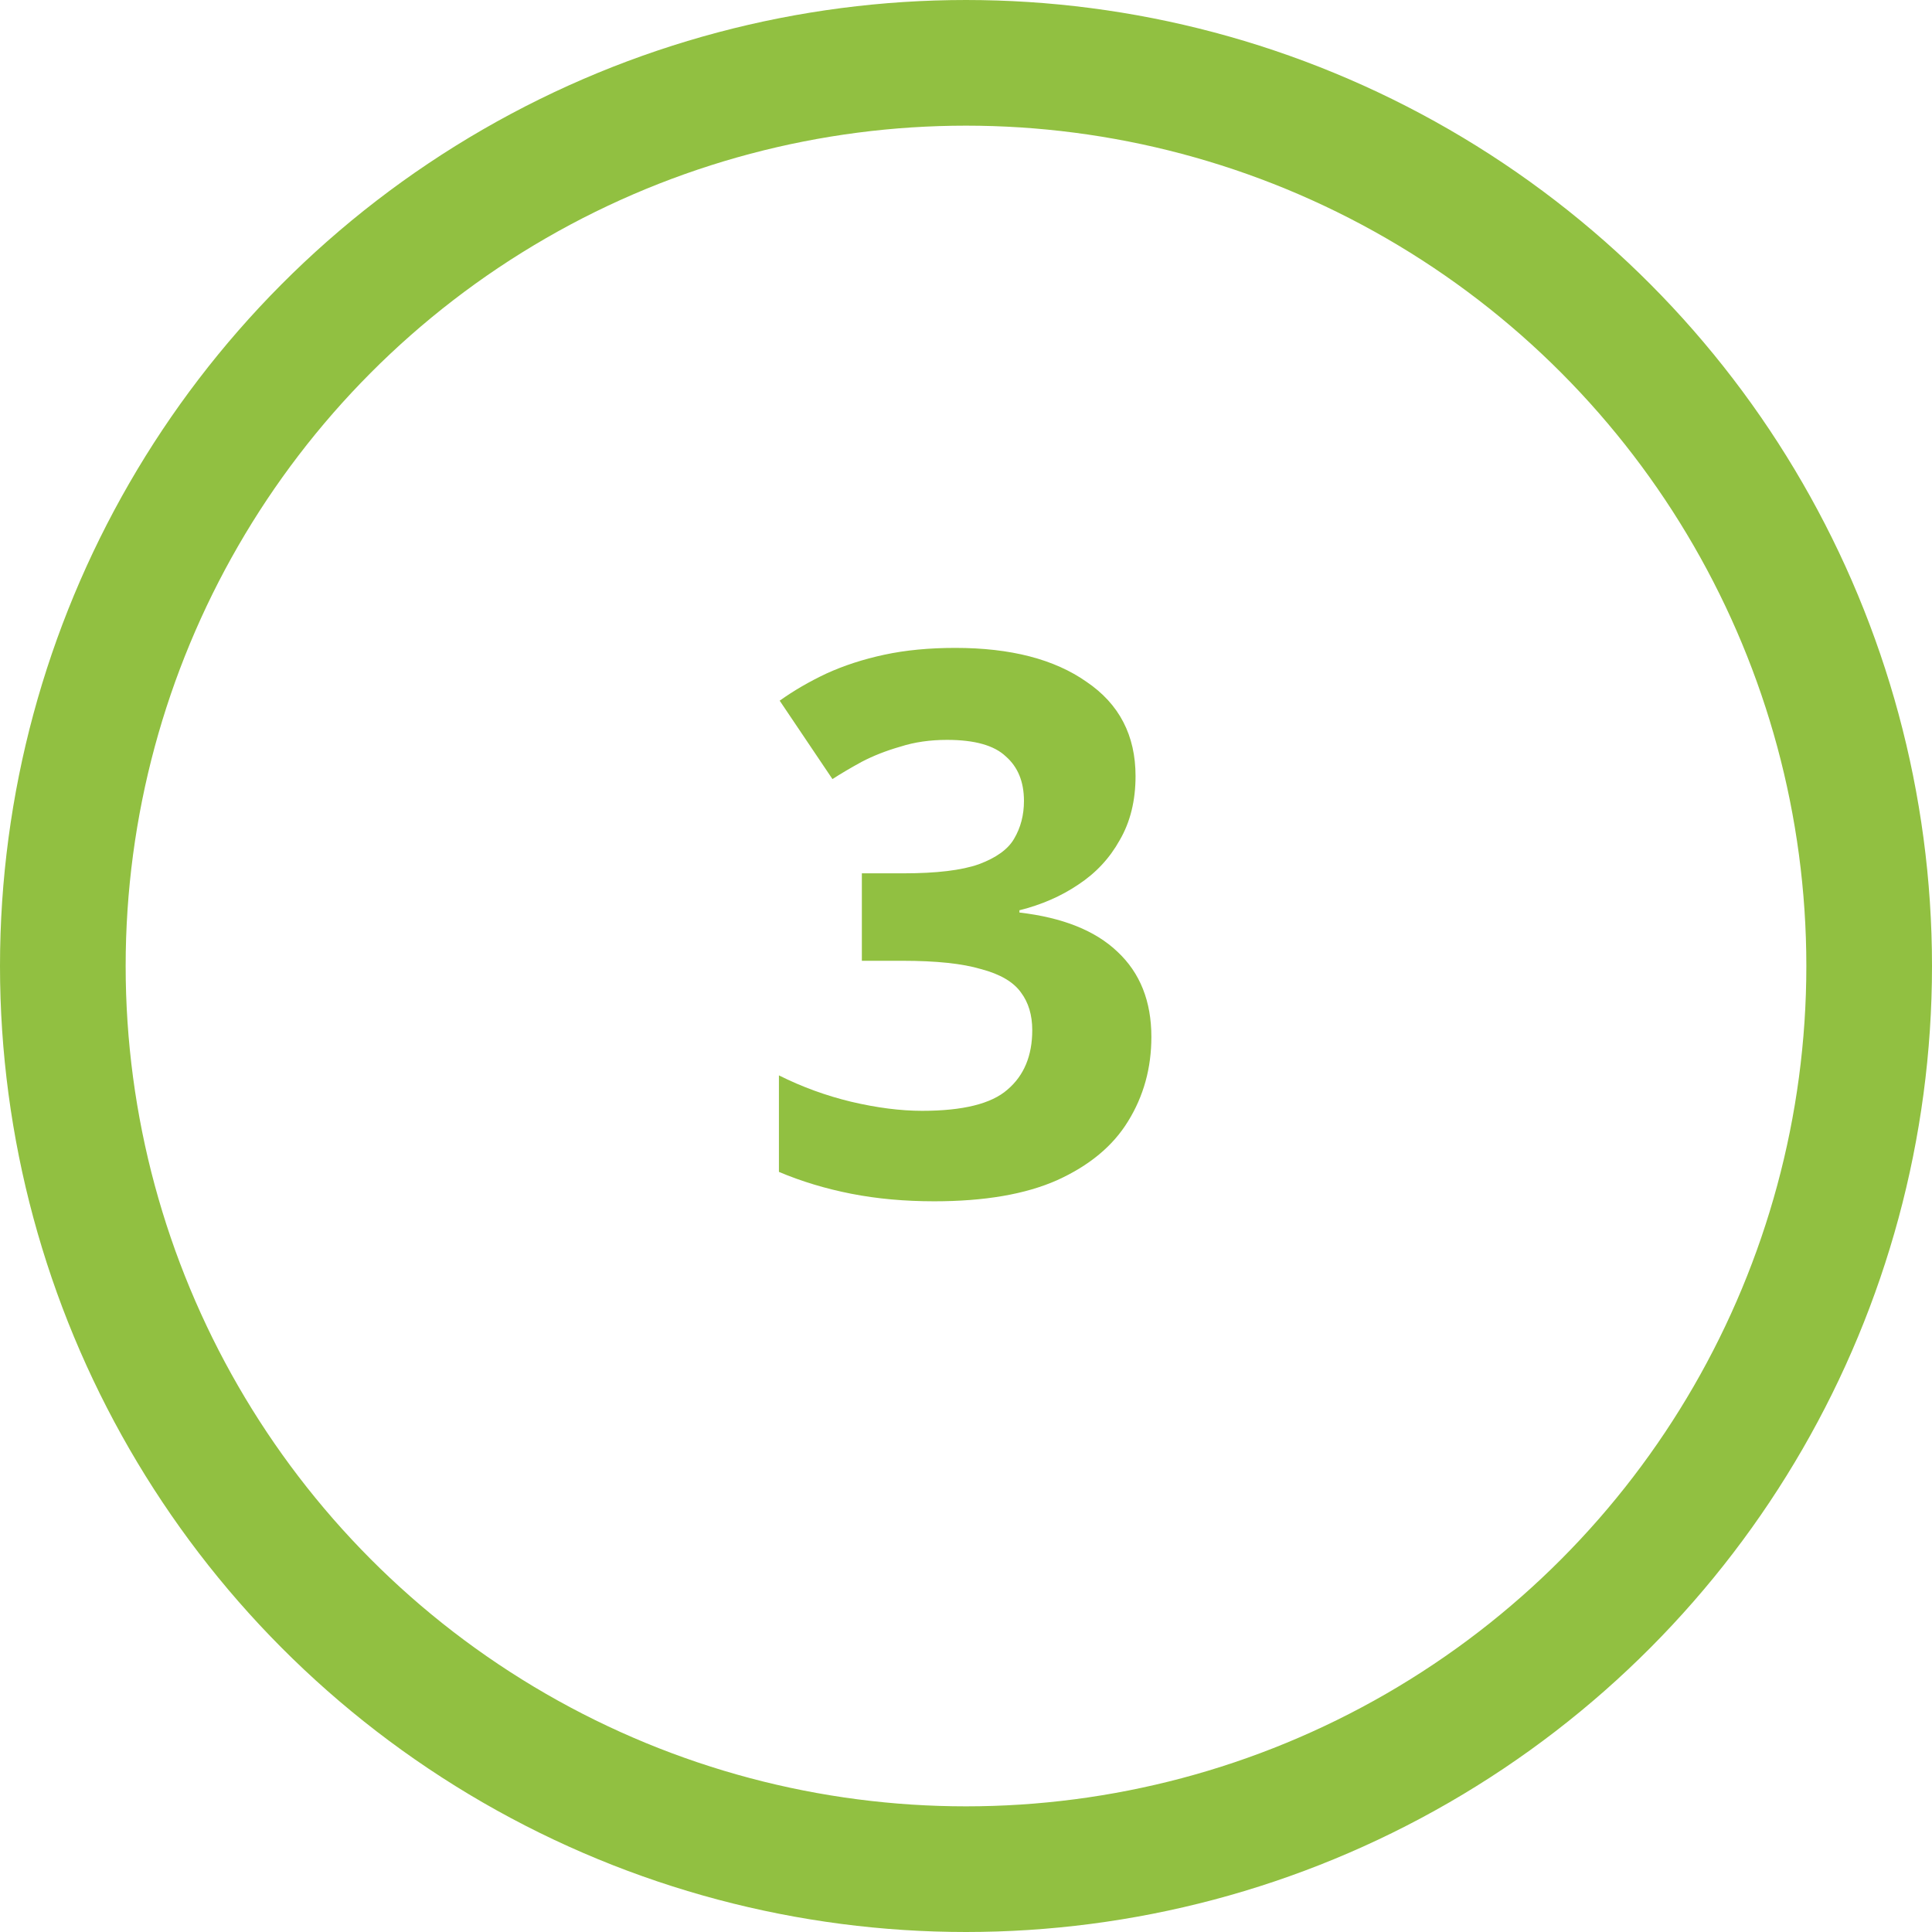
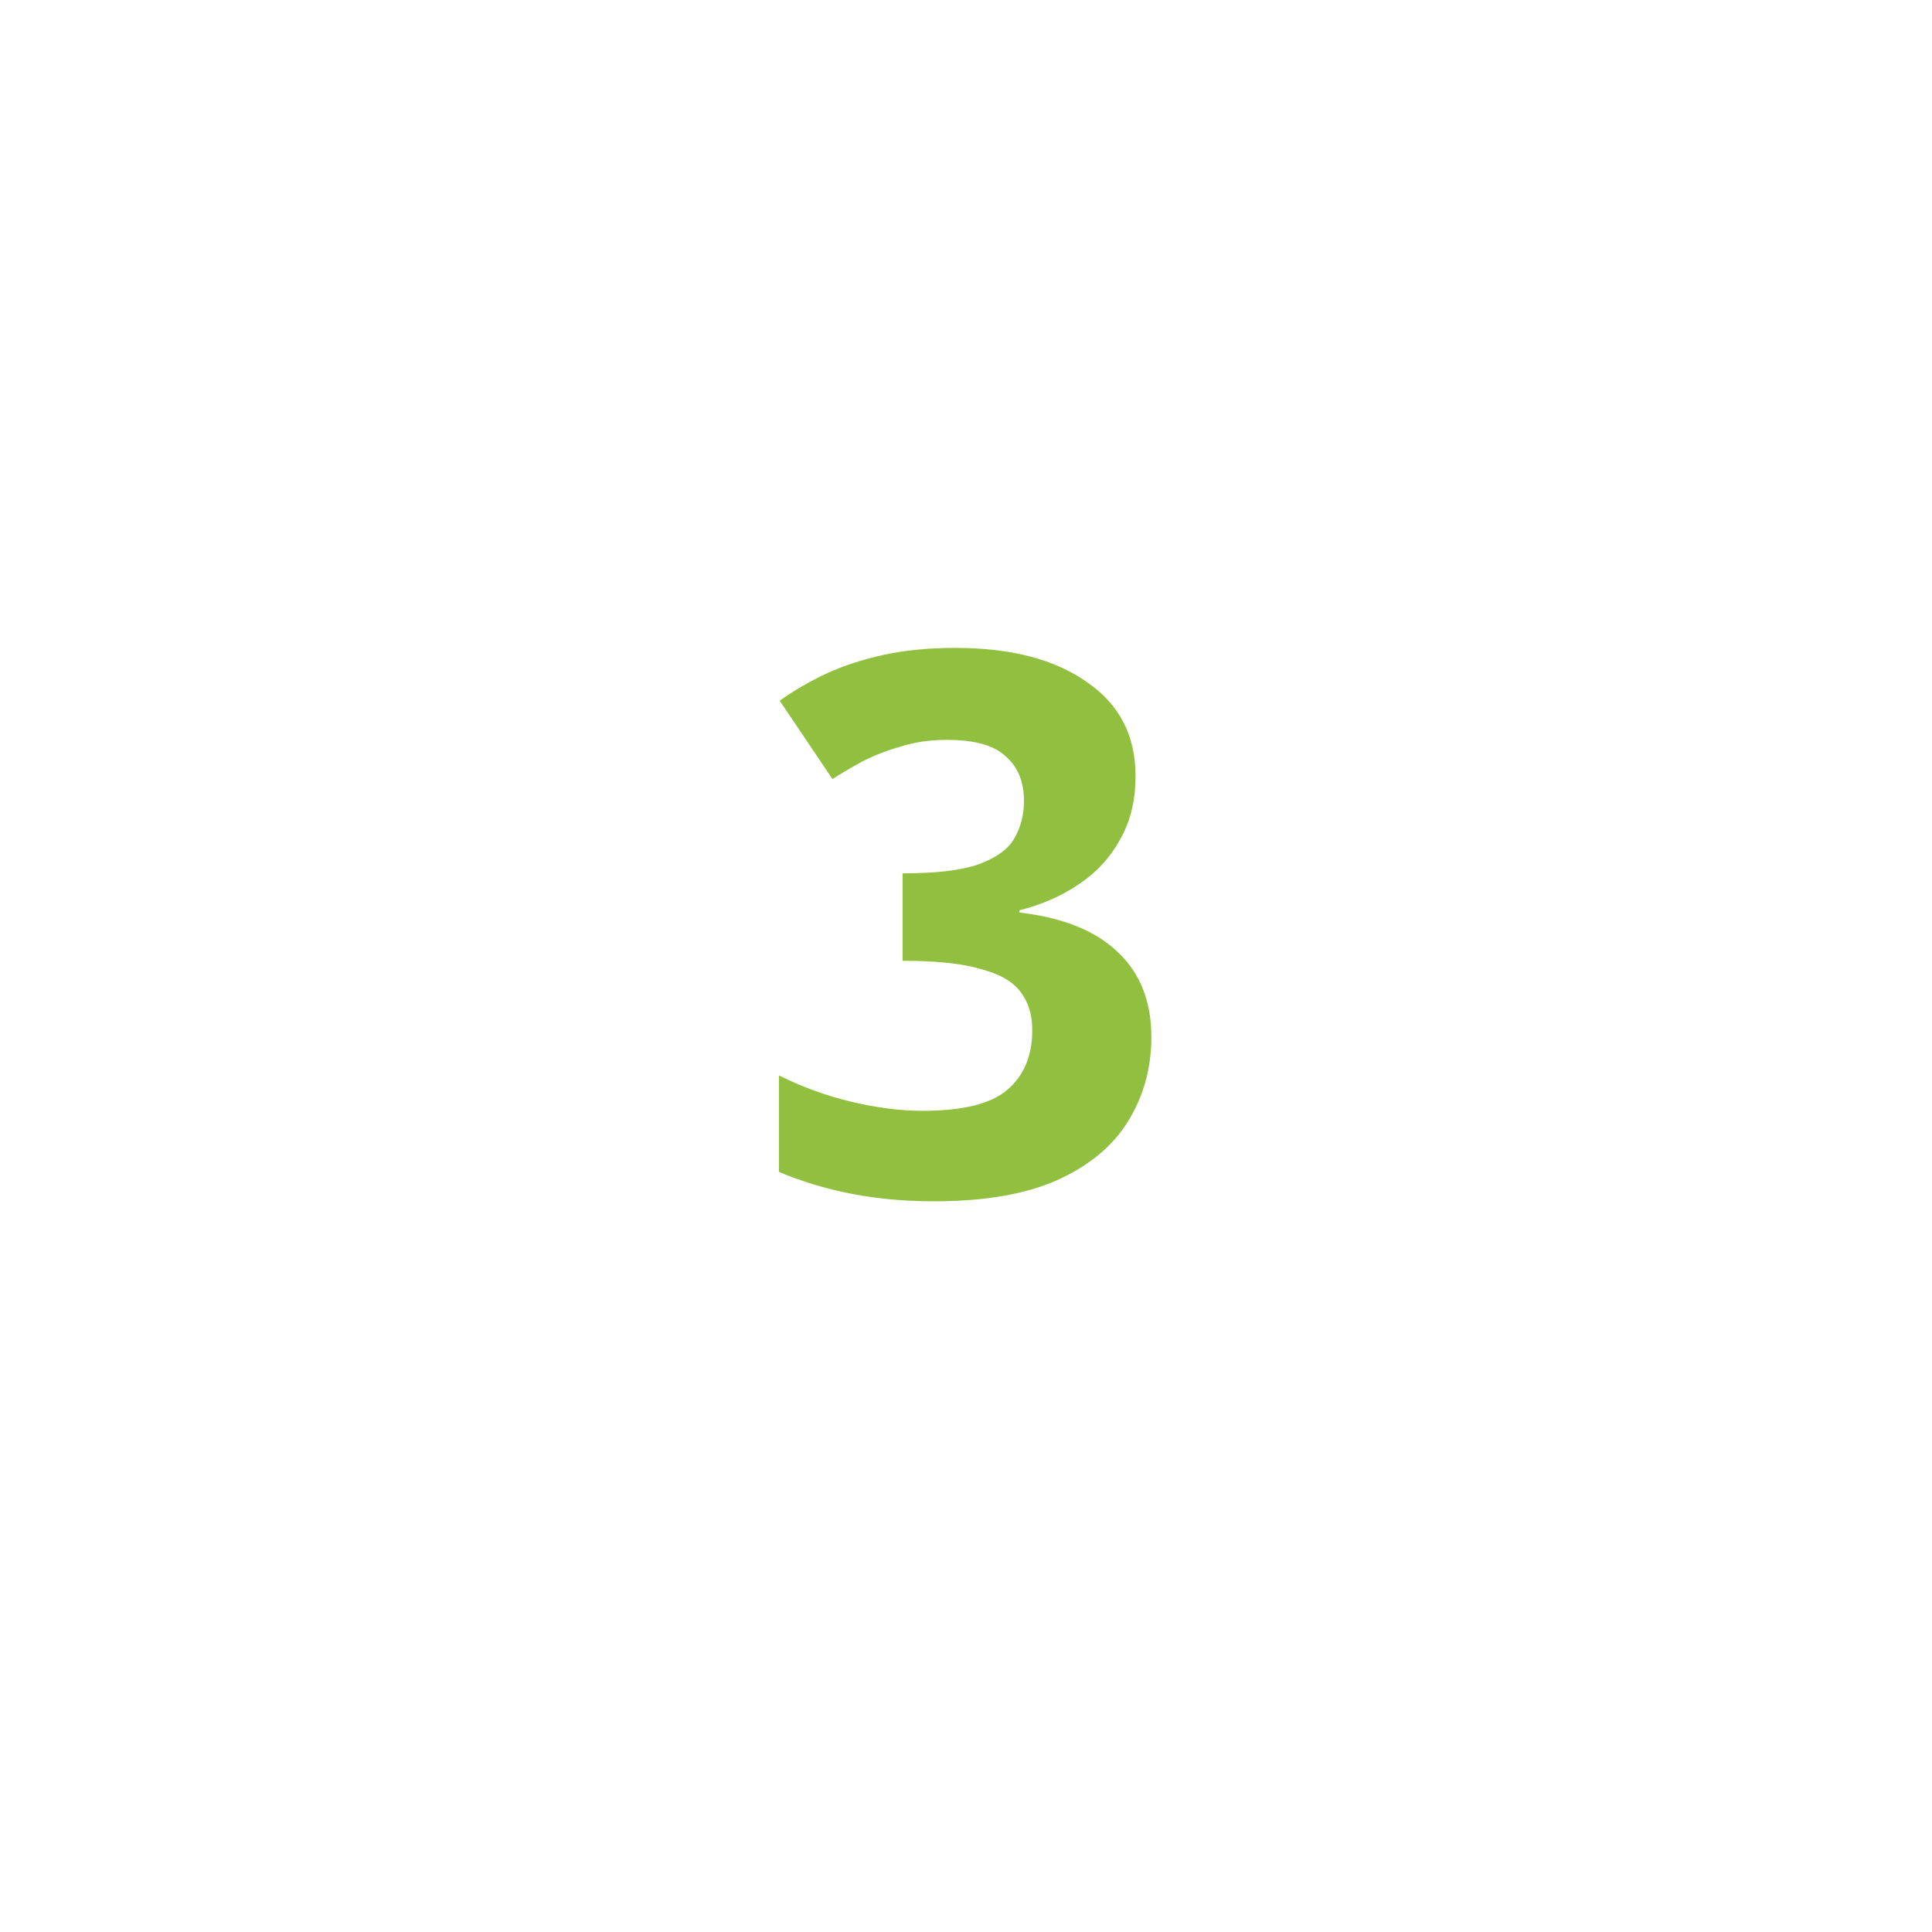
<svg xmlns="http://www.w3.org/2000/svg" width="123" height="123" viewBox="0 0 123 123" fill="none">
-   <path d="M72.294 49.408C72.294 50.976 71.958 52.336 71.286 53.488C70.646 54.64 69.766 55.584 68.646 56.32C67.558 57.056 66.31 57.6 64.902 57.952V58.096C67.654 58.416 69.734 59.248 71.142 60.592C72.582 61.936 73.302 63.744 73.302 66.016C73.302 68 72.806 69.792 71.814 71.392C70.854 72.96 69.35 74.208 67.302 75.136C65.286 76.032 62.678 76.48 59.478 76.48C57.59 76.48 55.83 76.32 54.198 76C52.566 75.68 51.03 75.216 49.59 74.608V68.464C51.062 69.2 52.598 69.76 54.198 70.144C55.83 70.528 57.334 70.72 58.71 70.72C61.302 70.72 63.11 70.272 64.134 69.376C65.19 68.48 65.718 67.216 65.718 65.584C65.718 64.624 65.478 63.824 64.998 63.184C64.518 62.512 63.67 62.016 62.454 61.696C61.27 61.344 59.606 61.168 57.462 61.168H54.87V55.6H57.51C59.622 55.6 61.222 55.408 62.31 55.024C63.43 54.608 64.182 54.064 64.566 53.392C64.982 52.688 65.19 51.888 65.19 50.992C65.19 49.776 64.806 48.832 64.038 48.16C63.302 47.456 62.054 47.104 60.294 47.104C59.206 47.104 58.214 47.248 57.318 47.536C56.422 47.792 55.606 48.112 54.87 48.496C54.166 48.88 53.542 49.248 52.998 49.6L49.638 44.608C50.534 43.968 51.526 43.392 52.614 42.88C53.734 42.368 54.966 41.968 56.31 41.68C57.654 41.392 59.158 41.248 60.822 41.248C64.342 41.248 67.126 41.968 69.174 43.408C71.254 44.816 72.294 46.816 72.294 49.408Z" fill="#91C041" />
-   <circle cx="61.5" cy="61.5" r="57.5" stroke="#91C041" stroke-width="8" />
+   <path d="M72.294 49.408C72.294 50.976 71.958 52.336 71.286 53.488C70.646 54.64 69.766 55.584 68.646 56.32C67.558 57.056 66.31 57.6 64.902 57.952V58.096C67.654 58.416 69.734 59.248 71.142 60.592C72.582 61.936 73.302 63.744 73.302 66.016C73.302 68 72.806 69.792 71.814 71.392C70.854 72.96 69.35 74.208 67.302 75.136C65.286 76.032 62.678 76.48 59.478 76.48C57.59 76.48 55.83 76.32 54.198 76C52.566 75.68 51.03 75.216 49.59 74.608V68.464C51.062 69.2 52.598 69.76 54.198 70.144C55.83 70.528 57.334 70.72 58.71 70.72C61.302 70.72 63.11 70.272 64.134 69.376C65.19 68.48 65.718 67.216 65.718 65.584C65.718 64.624 65.478 63.824 64.998 63.184C64.518 62.512 63.67 62.016 62.454 61.696C61.27 61.344 59.606 61.168 57.462 61.168V55.6H57.51C59.622 55.6 61.222 55.408 62.31 55.024C63.43 54.608 64.182 54.064 64.566 53.392C64.982 52.688 65.19 51.888 65.19 50.992C65.19 49.776 64.806 48.832 64.038 48.16C63.302 47.456 62.054 47.104 60.294 47.104C59.206 47.104 58.214 47.248 57.318 47.536C56.422 47.792 55.606 48.112 54.87 48.496C54.166 48.88 53.542 49.248 52.998 49.6L49.638 44.608C50.534 43.968 51.526 43.392 52.614 42.88C53.734 42.368 54.966 41.968 56.31 41.68C57.654 41.392 59.158 41.248 60.822 41.248C64.342 41.248 67.126 41.968 69.174 43.408C71.254 44.816 72.294 46.816 72.294 49.408Z" fill="#91C041" />
</svg>